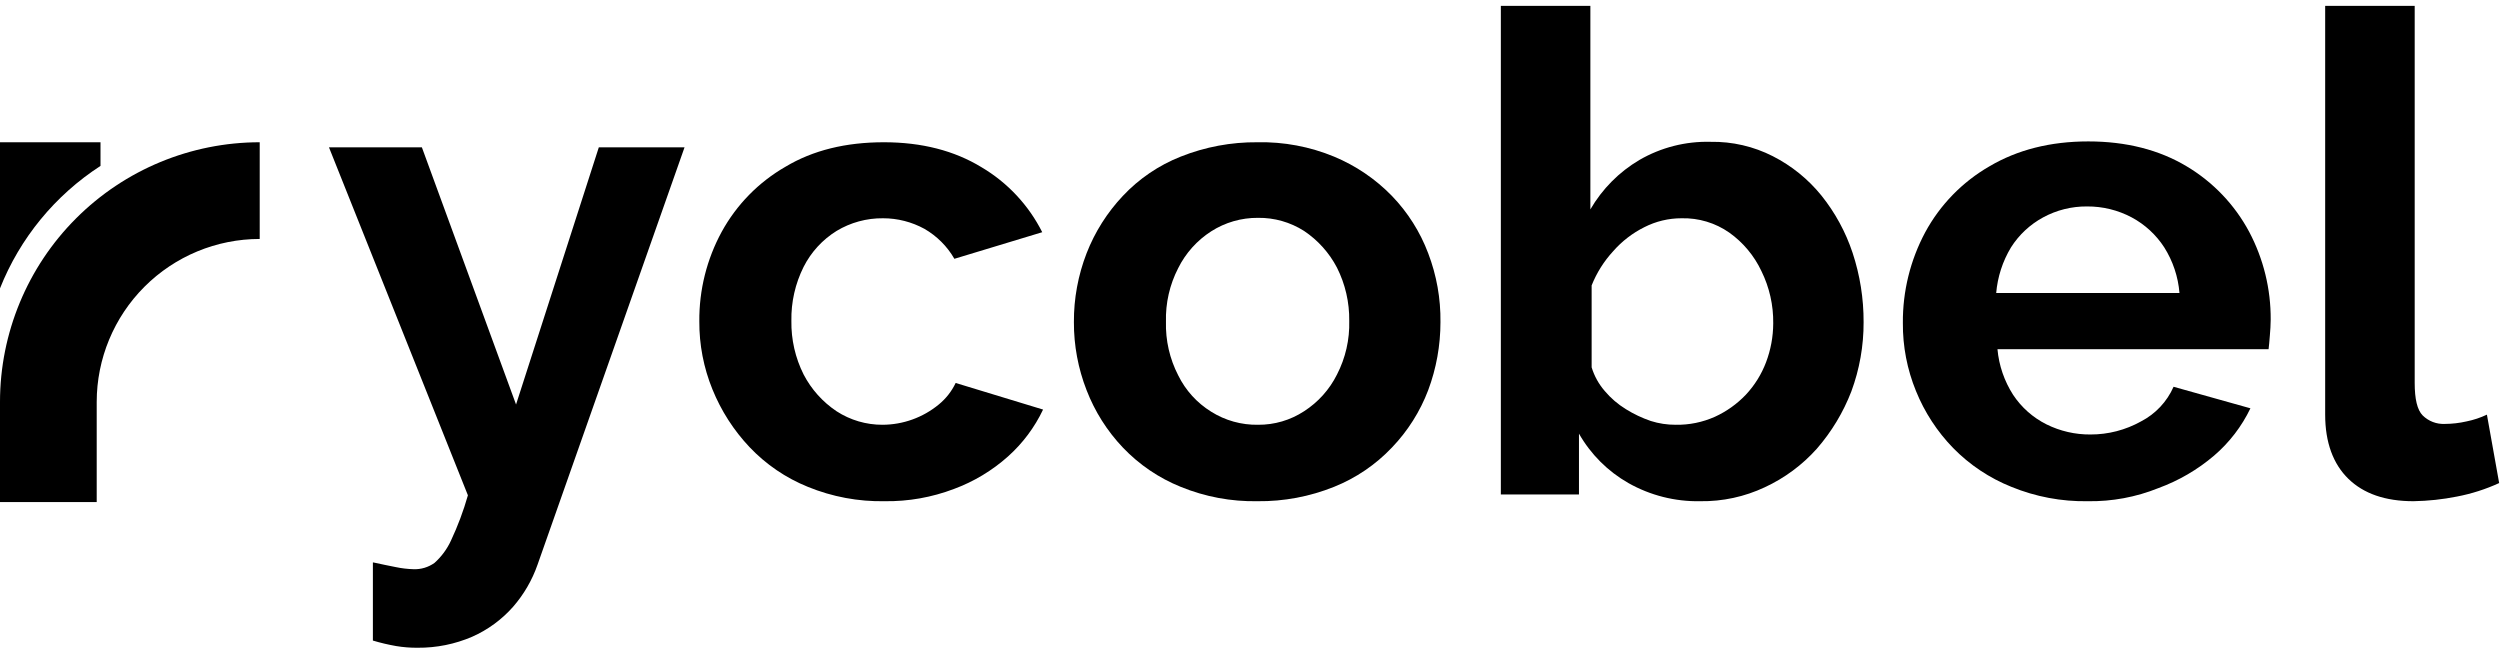
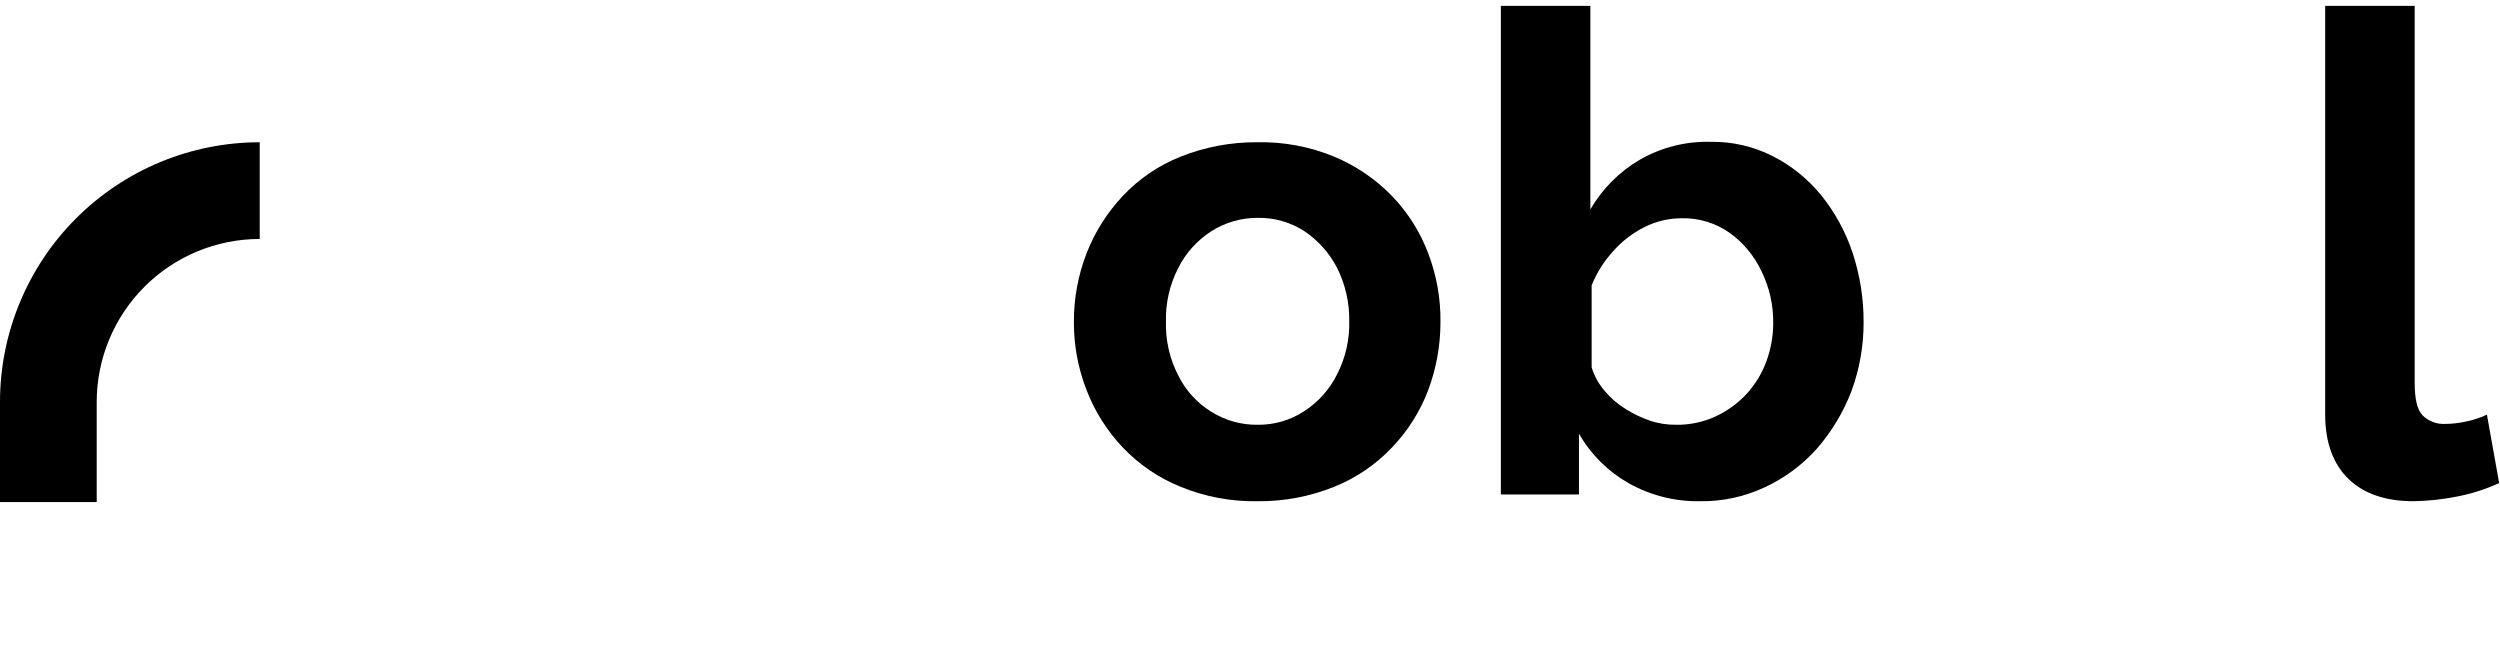
<svg xmlns="http://www.w3.org/2000/svg" width="115" height="30" viewBox="0 0 592 153" fill="none">
  <g clip-path="url(#clip0_1215_8076)">
-     <path d="M88.4 132.468C90.3 132.868 92.1 133.268 93.7 133.568C95.082 133.86 96.488 134.027 97.9 134.068C99.687 134.142 101.448 133.613 102.9 132.568C104.551 131.089 105.879 129.285 106.8 127.268C108.42 123.816 109.757 120.237 110.8 116.568L77.9 34.169H99.9L122.2 95.069L141.8 34.169H162.1L127.3 132.968C126.023 136.641 124.054 140.036 121.5 142.968C118.817 146.008 115.508 148.43 111.8 150.068C107.726 151.819 103.334 152.705 98.9 152.668C97.192 152.684 95.485 152.551 93.8 152.268C91.942 151.944 90.106 151.51 88.3 150.968V132.468H88.4Z" fill="black" />
-     <path d="M209.5 117.968C203.265 118.086 197.072 116.929 191.3 114.568C186.08 112.458 181.375 109.253 177.5 105.168C173.74 101.189 170.755 96.543 168.7 91.468C166.619 86.357 165.566 80.886 165.6 75.368C165.537 67.966 167.361 60.67 170.9 54.168C174.423 47.745 179.647 42.417 186 38.768C192.5 34.868 200.3 32.968 209.3 32.968C218.3 32.968 226 34.968 232.4 38.868C238.578 42.514 243.577 47.86 246.8 54.268L226 60.568C224.3 57.618 221.85 55.169 218.9 53.468C215.895 51.825 212.525 50.965 209.1 50.968C205.226 50.929 201.418 51.968 198.1 53.968C194.77 56.033 192.072 58.974 190.3 62.468C188.313 66.438 187.318 70.83 187.4 75.268C187.329 79.674 188.324 84.031 190.3 87.968C192.128 91.478 194.81 94.47 198.1 96.668C201.344 98.773 205.133 99.886 209 99.868C213.854 99.849 218.552 98.153 222.3 95.068C223.993 93.684 225.359 91.942 226.3 89.968L247 96.268C244.998 100.483 242.176 104.256 238.7 107.368C234.953 110.714 230.611 113.326 225.9 115.068C220.665 117.061 215.101 118.045 209.5 117.968V117.968Z" fill="black" />
    <path d="M297.8 117.968C291.565 118.086 285.372 116.929 279.6 114.568C274.422 112.481 269.751 109.31 265.9 105.268C262.17 101.343 259.247 96.722 257.3 91.668C255.297 86.538 254.28 81.076 254.3 75.568C254.27 69.995 255.288 64.466 257.3 59.268C259.261 54.222 262.182 49.604 265.9 45.668C269.724 41.595 274.403 38.419 279.6 36.368C285.388 34.065 291.57 32.91 297.8 32.968C304.003 32.842 310.166 33.999 315.9 36.368C321.051 38.506 325.712 41.67 329.6 45.668C333.364 49.568 336.29 54.196 338.2 59.268C340.188 64.47 341.172 70.001 341.1 75.568C341.105 81.065 340.123 86.519 338.2 91.668C336.276 96.734 333.351 101.359 329.6 105.268C325.758 109.32 321.084 112.493 315.9 114.568C310.149 116.882 303.998 118.037 297.8 117.968V117.968ZM276.1 75.468C275.98 79.879 276.977 84.247 279 88.168C280.74 91.711 283.443 94.692 286.8 96.768C290.12 98.858 293.977 99.935 297.9 99.868C301.769 99.9 305.562 98.787 308.8 96.668C312.137 94.524 314.832 91.518 316.6 87.968C318.622 84.047 319.62 79.678 319.5 75.268C319.56 70.896 318.565 66.574 316.6 62.668C314.772 59.159 312.09 56.167 308.8 53.968C305.547 51.894 301.758 50.816 297.9 50.868C293.968 50.836 290.111 51.948 286.8 54.068C283.463 56.212 280.768 59.218 279 62.768C276.977 66.689 275.98 71.058 276.1 75.468V75.468Z" fill="black" />
    <path d="M402.6 117.968C396.651 118.079 390.781 116.594 385.6 113.668C380.72 110.889 376.679 106.848 373.9 101.968V116.368H355.4V0.668H376.6V48.868C379.399 44.038 383.393 40.008 388.2 37.169C393.325 34.195 399.177 32.706 405.1 32.868C410.204 32.783 415.252 33.95 419.8 36.269C424.244 38.527 428.162 41.696 431.3 45.569C434.557 49.625 437.063 54.231 438.7 59.169C440.445 64.459 441.323 69.997 441.3 75.569C441.322 81.165 440.34 86.719 438.4 91.969C436.481 96.945 433.706 101.548 430.2 105.568C426.761 109.406 422.576 112.503 417.9 114.668C413.118 116.92 407.885 118.048 402.6 117.968V117.968ZM396.8 99.868C400.002 99.926 403.177 99.277 406.1 97.969C408.842 96.715 411.319 94.95 413.4 92.769C415.488 90.54 417.119 87.924 418.2 85.069C419.312 82.128 419.887 79.012 419.9 75.868C419.959 71.572 419 67.323 417.1 63.468C415.39 59.833 412.773 56.699 409.5 54.368C406.193 52.057 402.233 50.866 398.2 50.968C395.142 50.962 392.126 51.682 389.4 53.069C386.585 54.467 384.071 56.404 382 58.769C379.821 61.135 378.092 63.88 376.9 66.868V86.269C377.531 88.331 378.587 90.239 380 91.868C381.426 93.56 383.114 95.012 385 96.168C386.854 97.322 388.834 98.262 390.9 98.969C392.807 99.575 394.798 99.879 396.8 99.868V99.868Z" fill="black" />
-     <path d="M494.4 117.969C488.198 118.077 482.039 116.92 476.3 114.569C471.111 112.493 466.411 109.36 462.5 105.369C458.723 101.479 455.734 96.894 453.7 91.869C451.609 86.761 450.555 81.288 450.6 75.769C450.538 68.271 452.36 60.878 455.9 54.269C459.426 47.763 464.688 42.362 471.1 38.669C477.7 34.769 485.5 32.769 494.5 32.769C503.5 32.769 511.3 34.769 517.8 38.669C524.051 42.393 529.168 47.752 532.6 54.169C535.993 60.574 537.745 67.72 537.7 74.969C537.7 76.269 537.6 77.469 537.5 78.769C537.4 80.069 537.3 81.169 537.2 81.969H473C473.347 85.814 474.616 89.519 476.7 92.769C478.673 95.755 481.398 98.169 484.6 99.769C487.83 101.373 491.393 102.195 495 102.169C499.2 102.185 503.333 101.117 507 99.069C510.428 97.295 513.146 94.401 514.7 90.869L532.9 95.969C530.841 100.258 527.912 104.072 524.3 107.169C520.392 110.499 515.922 113.106 511.1 114.869C505.796 117.006 500.118 118.06 494.4 117.969V117.969ZM472.7 68.669H516.1C515.788 64.831 514.553 61.126 512.5 57.869C510.574 54.889 507.925 52.447 504.8 50.769C501.538 49.032 497.895 48.139 494.2 48.169C490.569 48.138 486.99 49.033 483.8 50.769C480.704 52.45 478.088 54.894 476.2 57.869C474.222 61.153 473.025 64.848 472.7 68.669V68.669Z" fill="black" />
    <path d="M550.6 0.668H571.8V89.969C571.8 93.769 572.4 96.368 573.7 97.668C574.384 98.34 575.198 98.864 576.093 99.208C576.987 99.552 577.943 99.709 578.9 99.668C580.65 99.661 582.394 99.46 584.1 99.069C585.759 98.732 587.371 98.195 588.9 97.469L591.8 113.668C588.608 115.135 585.25 116.209 581.8 116.868C578.407 117.544 574.96 117.913 571.5 117.968C564.8 117.968 559.7 116.168 556.1 112.668C552.5 109.168 550.6 104.068 550.6 97.469V0.668V0.668Z" fill="black" />
-     <path d="M23.8 38.568V32.968H0V67.568C4.727 55.663 13.046 45.527 23.8 38.568V38.568Z" fill="black" />
    <path d="M0 94.468V118.168H22.9V94.468C22.905 84.233 26.974 74.418 34.212 67.18C41.449 59.942 51.264 55.874 61.5 55.868V32.968C45.191 32.974 29.551 39.455 18.019 50.987C6.486 62.519 0.005 78.159 0 94.468H0Z" fill="black" />
  </g>
  <defs>
    <clipPath id="clip0_1215_8076">
      <rect width="591.8" height="152" fill="white" transform="translate(0 0.668)" />
    </clipPath>
  </defs>
</svg>